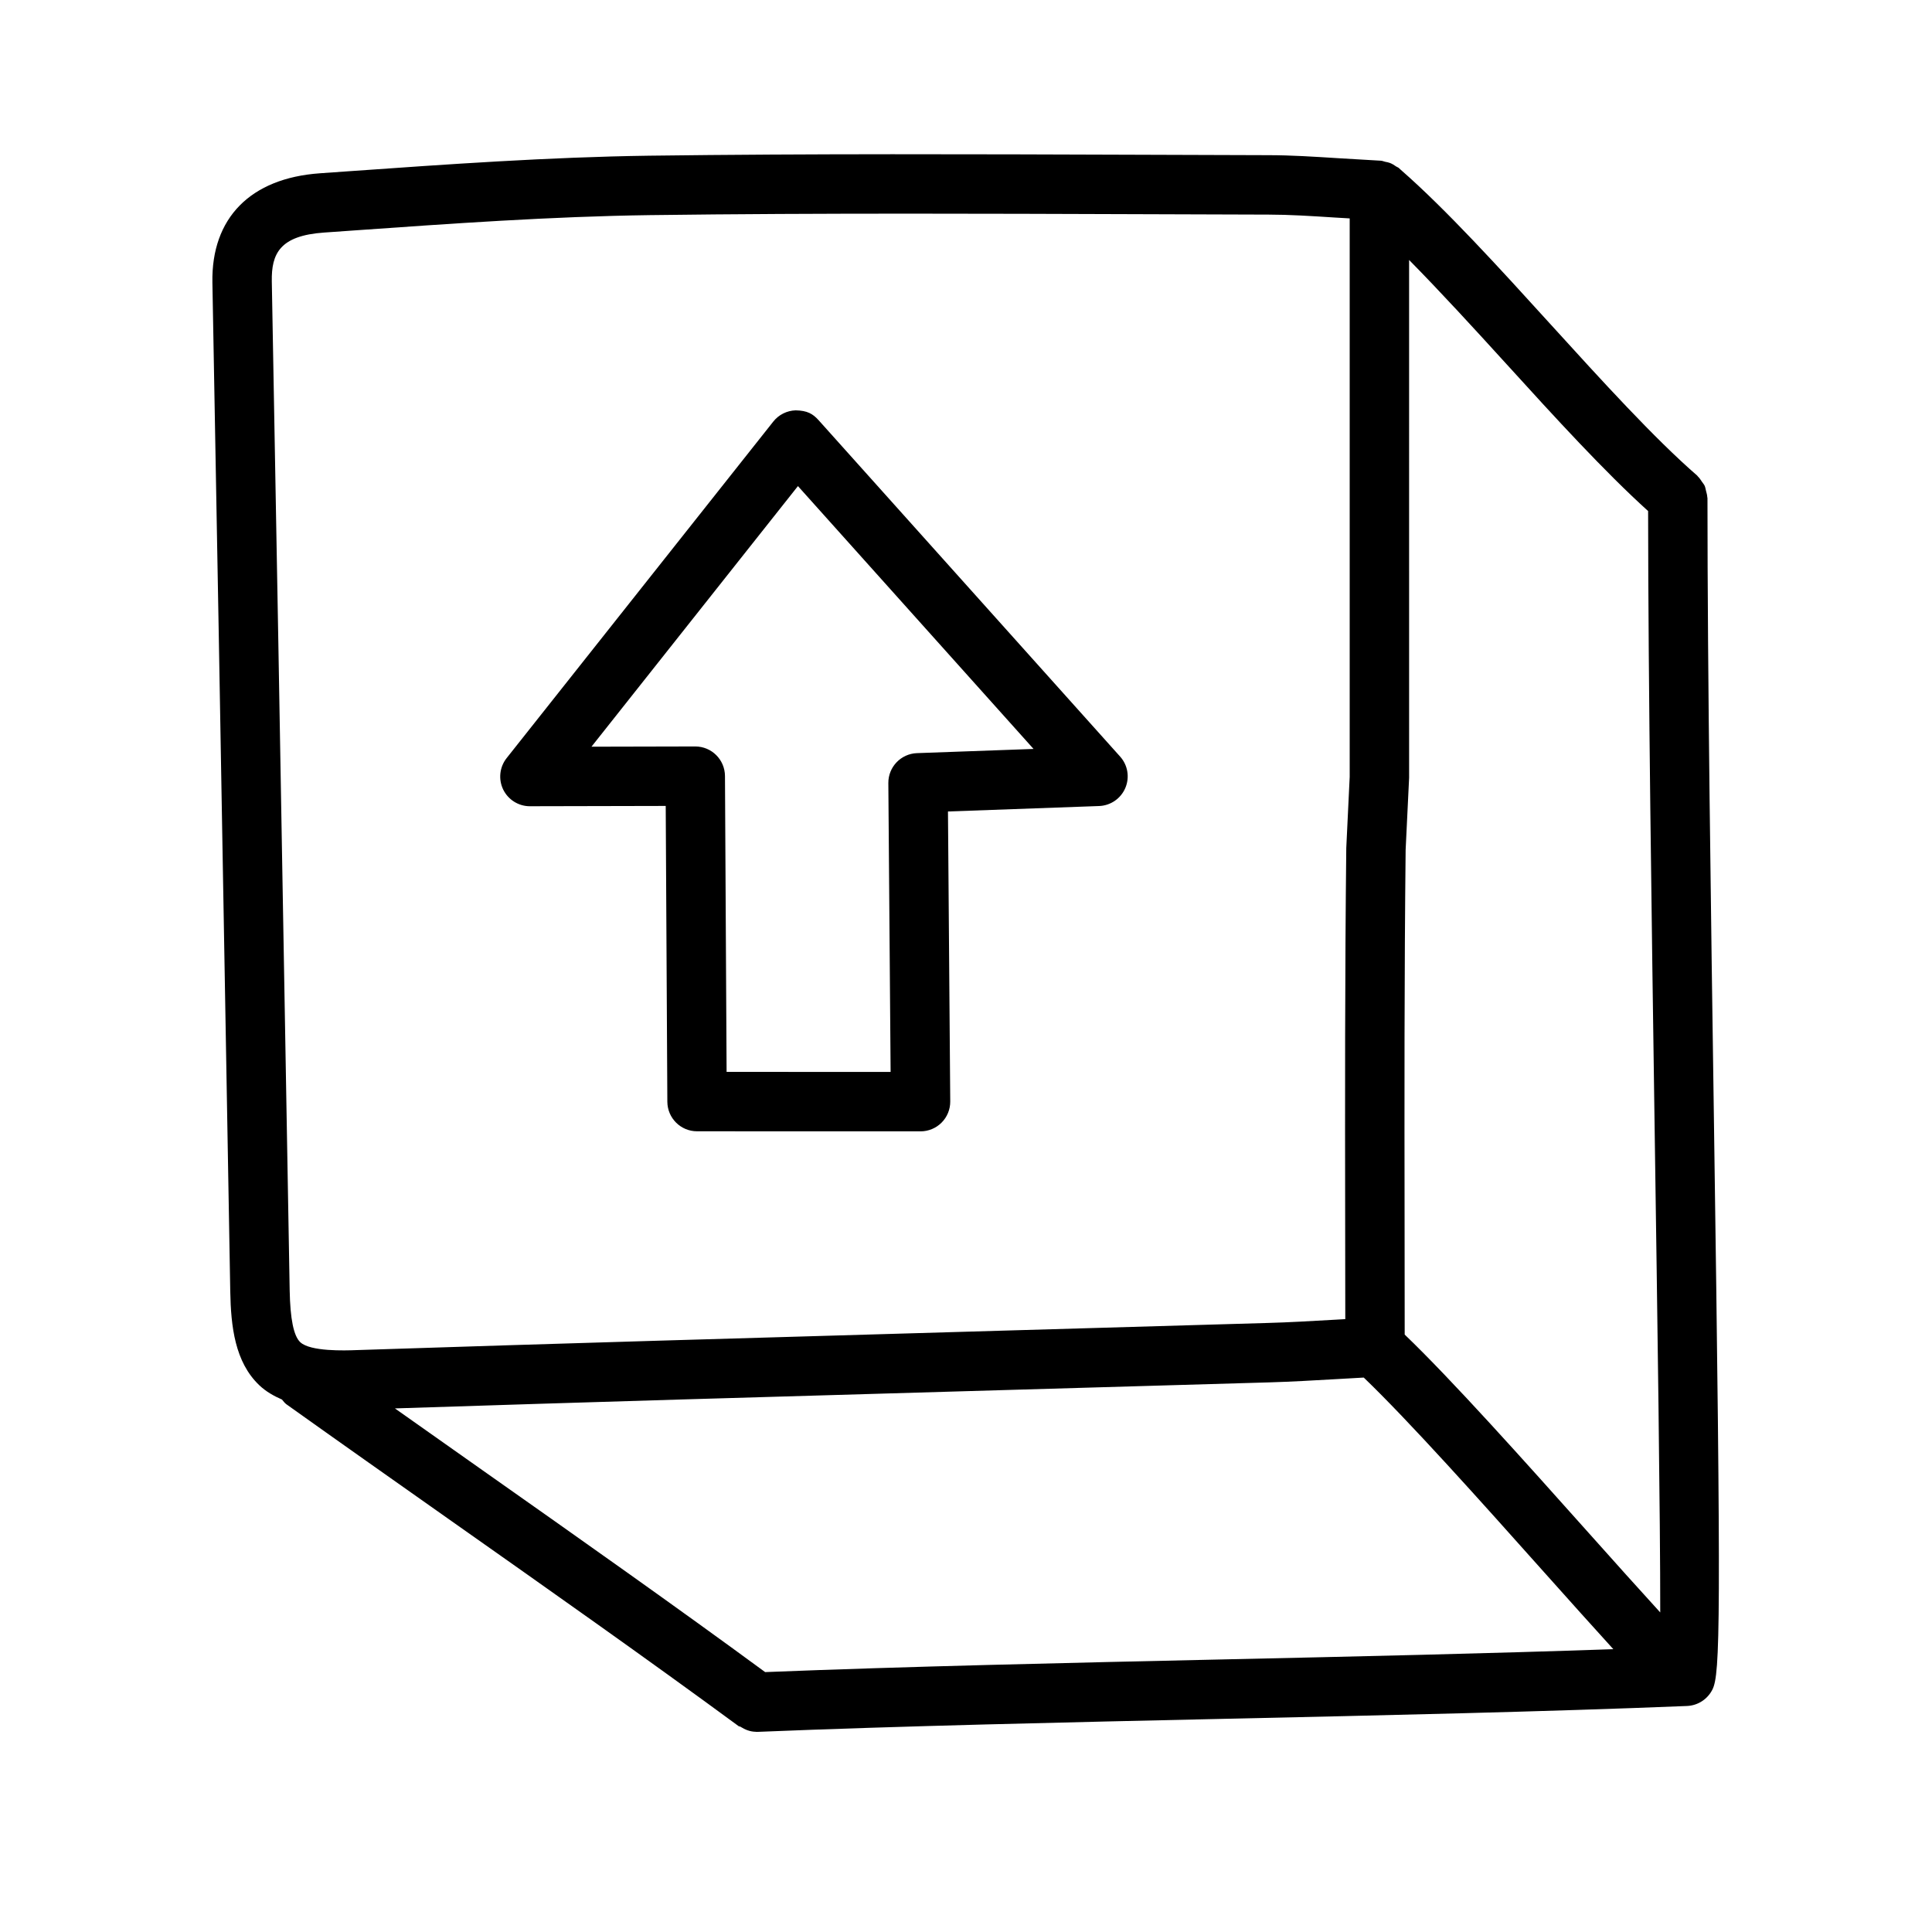
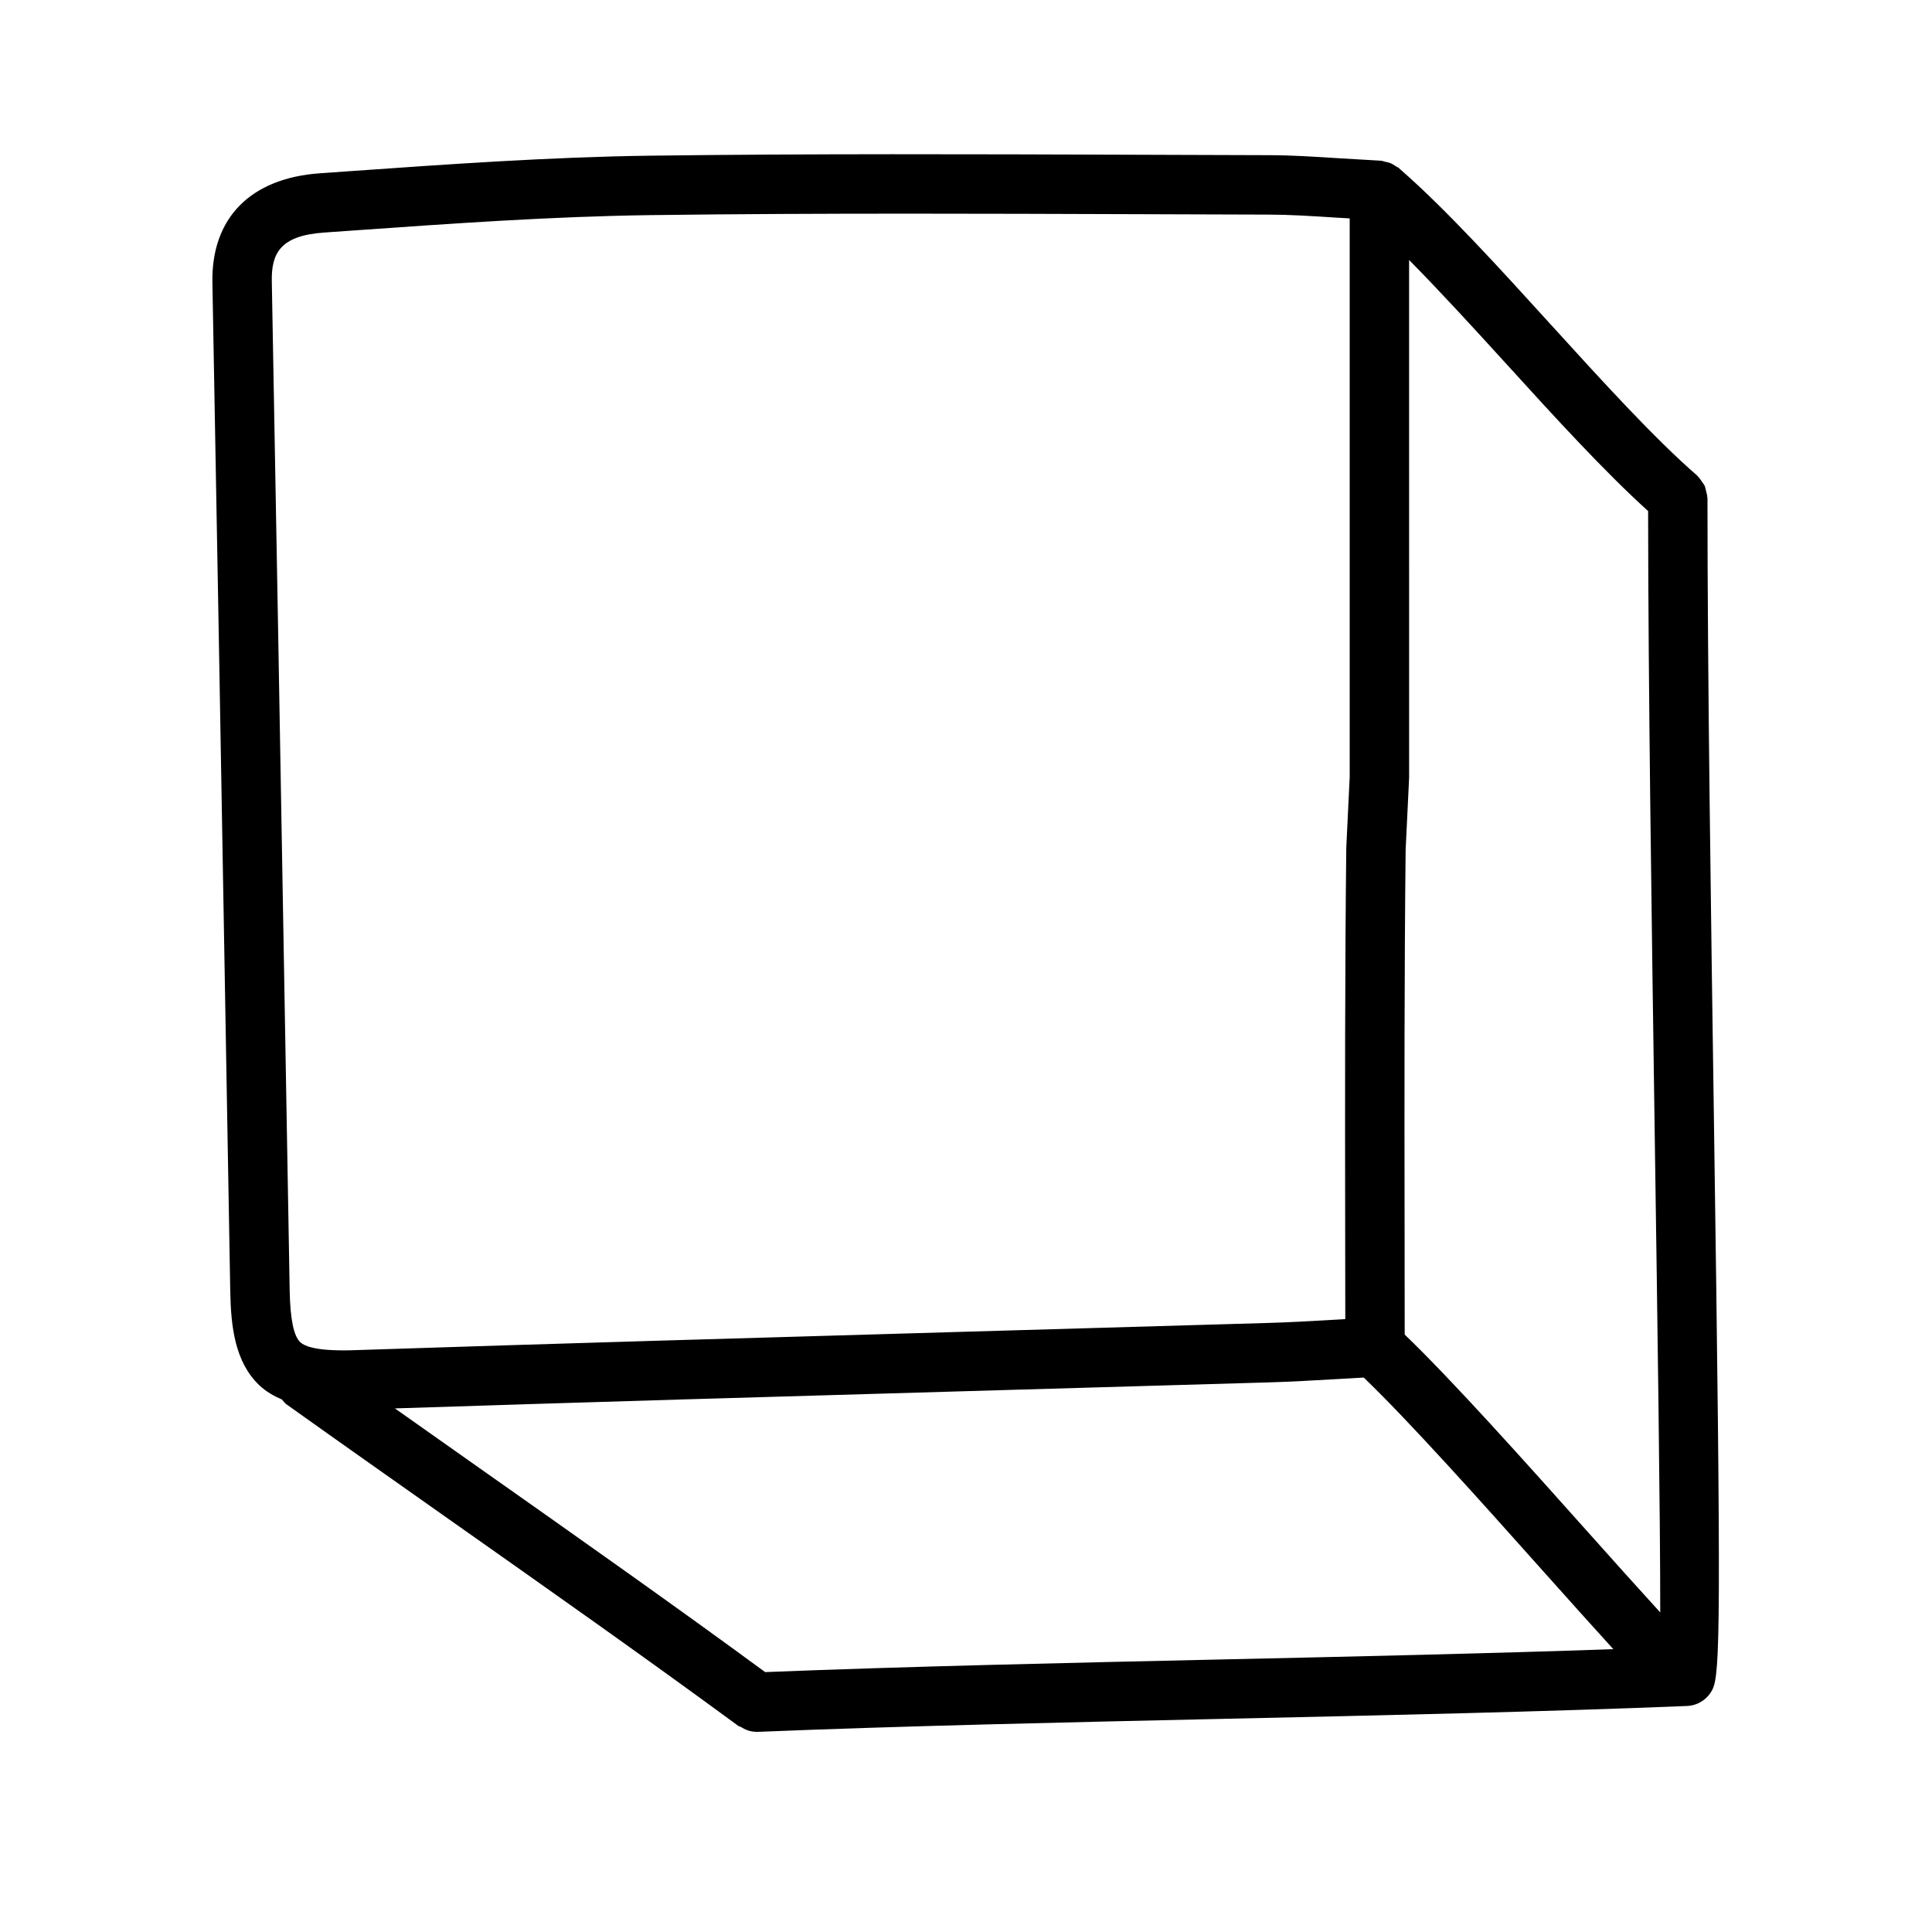
<svg xmlns="http://www.w3.org/2000/svg" fill="#000000" width="800px" height="800px" version="1.1" viewBox="144 144 512 512">
  <g>
    <path d="m205.02 486.22c0.168 9.301 1.23 18.742 7.703 24.891 1.762 1.672 3.816 2.828 6.004 3.781 0.379 0.422 0.68 0.902 1.16 1.246 13.836 9.871 28.352 20.094 43.051 30.457 26.016 18.328 52.582 37.039 76.797 54.844 0.148 0.109 0.34 0.066 0.492 0.164 1.199 0.77 2.539 1.312 4.051 1.336 0.039 0 0.074 0.039 0.117 0.039 0.023 0 0.043-0.016 0.066-0.016h0.258c38.16-1.566 81.766-2.523 123.92-3.461 41.789-0.922 85.008-1.875 122.45-3.398 2.859-0.121 5.426-1.785 6.719-4.352 2.074-4.137 2.336-17.527 0.414-150.02-0.801-55.648-1.723-118.73-1.723-165.74 0-0.098-0.051-0.18-0.055-0.277-0.02-0.559-0.191-1.082-0.328-1.621-0.117-0.465-0.176-0.938-0.367-1.363-0.18-0.391-0.48-0.711-0.723-1.074-0.336-0.496-0.645-0.996-1.082-1.402-0.066-0.062-0.094-0.152-0.164-0.211-11.363-9.855-25.34-25.23-38.867-40.105-13.613-14.984-27.668-30.426-39.637-40.891-0.012-0.012-0.023-0.02-0.035-0.031-0.172-0.152-0.363-0.348-0.535-0.496-0.211-0.184-0.477-0.242-0.703-0.398-0.52-0.367-1.039-0.699-1.645-0.934-0.414-0.16-0.824-0.227-1.254-0.312-0.387-0.078-0.727-0.262-1.133-0.285l-11.086-0.652c-6.902-0.438-12.777-0.809-18.633-0.816l-35.902-0.117c-42.066-0.145-85.594-0.301-128.38 0.254-26.52 0.371-53.363 2.269-79.316 4.106l-7.871 0.555c-18.406 1.293-28.801 11.848-28.492 28.957 1.184 63.691 2.289 127.38 3.398 191.07zm263.27 97.539c-41.273 0.918-83.84 1.855-121.52 3.363-23.68-17.391-49.441-35.559-74.762-53.395-7.871-5.543-15.664-11.043-23.352-16.484 50.43-1.648 100.88-3.121 151.32-4.566l80.488-2.336c5.766-0.168 11.547-0.508 17.988-0.875l6.957-0.395c12.031 11.551 30.922 32.672 47.777 51.562 6.789 7.594 12.996 14.531 18.359 20.414-32.637 1.137-68.344 1.945-103.26 2.711zm74.984-343.23c12.828 14.121 25.992 28.512 37.492 38.906 0.039 46.742 0.934 108.14 1.715 162.54 0.758 51.84 1.523 104.97 1.5 129.34-5.59-6.117-12.133-13.426-19.043-21.16-17.055-19.098-36.148-40.457-48.68-52.477l-0.027-29.012c-0.047-33.504-0.078-66.629 0.277-99.461l0.906-18.766c0.016-0.121 0.016-0.254 0.016-0.375l-0.004-137.17c8.277 8.395 17.121 18.043 25.848 27.637zm-313.39-34.898 7.871-0.555c25.754-1.82 52.367-3.707 78.43-4.066 22.848-0.301 45.91-0.391 68.863-0.391 19.91 0 39.73 0.07 59.254 0.137l35.918 0.117c5.566 0.008 11.117 0.367 17.664 0.785l3.797 0.223v147.99l-0.906 18.863c-0.367 33.188-0.34 66.383-0.293 99.945l0.031 24.906-2.969 0.168c-6.289 0.355-11.914 0.691-17.543 0.844l-80.473 2.336c-53.703 1.555-107.41 3.09-161.1 4.859-3 0.121-12.223 0.414-14.867-2.106-1.738-1.645-2.66-6.148-2.797-13.746l-1.336-76.27c-1.105-63.699-2.215-127.4-3.398-191.08-0.137-7.391 2.141-12.141 13.855-12.961z" />
-     <path d="m284.43 357.66h0.016l35.977-0.078 0.43 78.398c0.031 4.32 3.535 7.824 7.871 7.824l59.227 0.016c2.09 0 4.106-0.832 5.582-2.32 1.492-1.492 2.305-3.519 2.289-5.613l-0.602-76.836 40.035-1.445c3.059-0.109 5.766-1.977 6.965-4.781 1.199-2.812 0.66-6.066-1.383-8.332l-79.891-89.129c-1.555-1.73-3.043-2.566-6.106-2.621-2.305 0.078-4.488 1.16-5.918 2.984l-70.656 89.172c-1.875 2.367-2.231 5.606-0.922 8.324 1.32 2.715 4.07 4.438 7.086 4.438zm71.031-84.84 62.438 69.656-30.887 1.113c-4.258 0.152-7.625 3.668-7.594 7.926l0.602 76.559-43.465-0.016-0.43-78.414c-0.031-4.328-3.535-7.824-7.871-7.824h-0.016l-27.492 0.062z" />
  </g>
</svg>